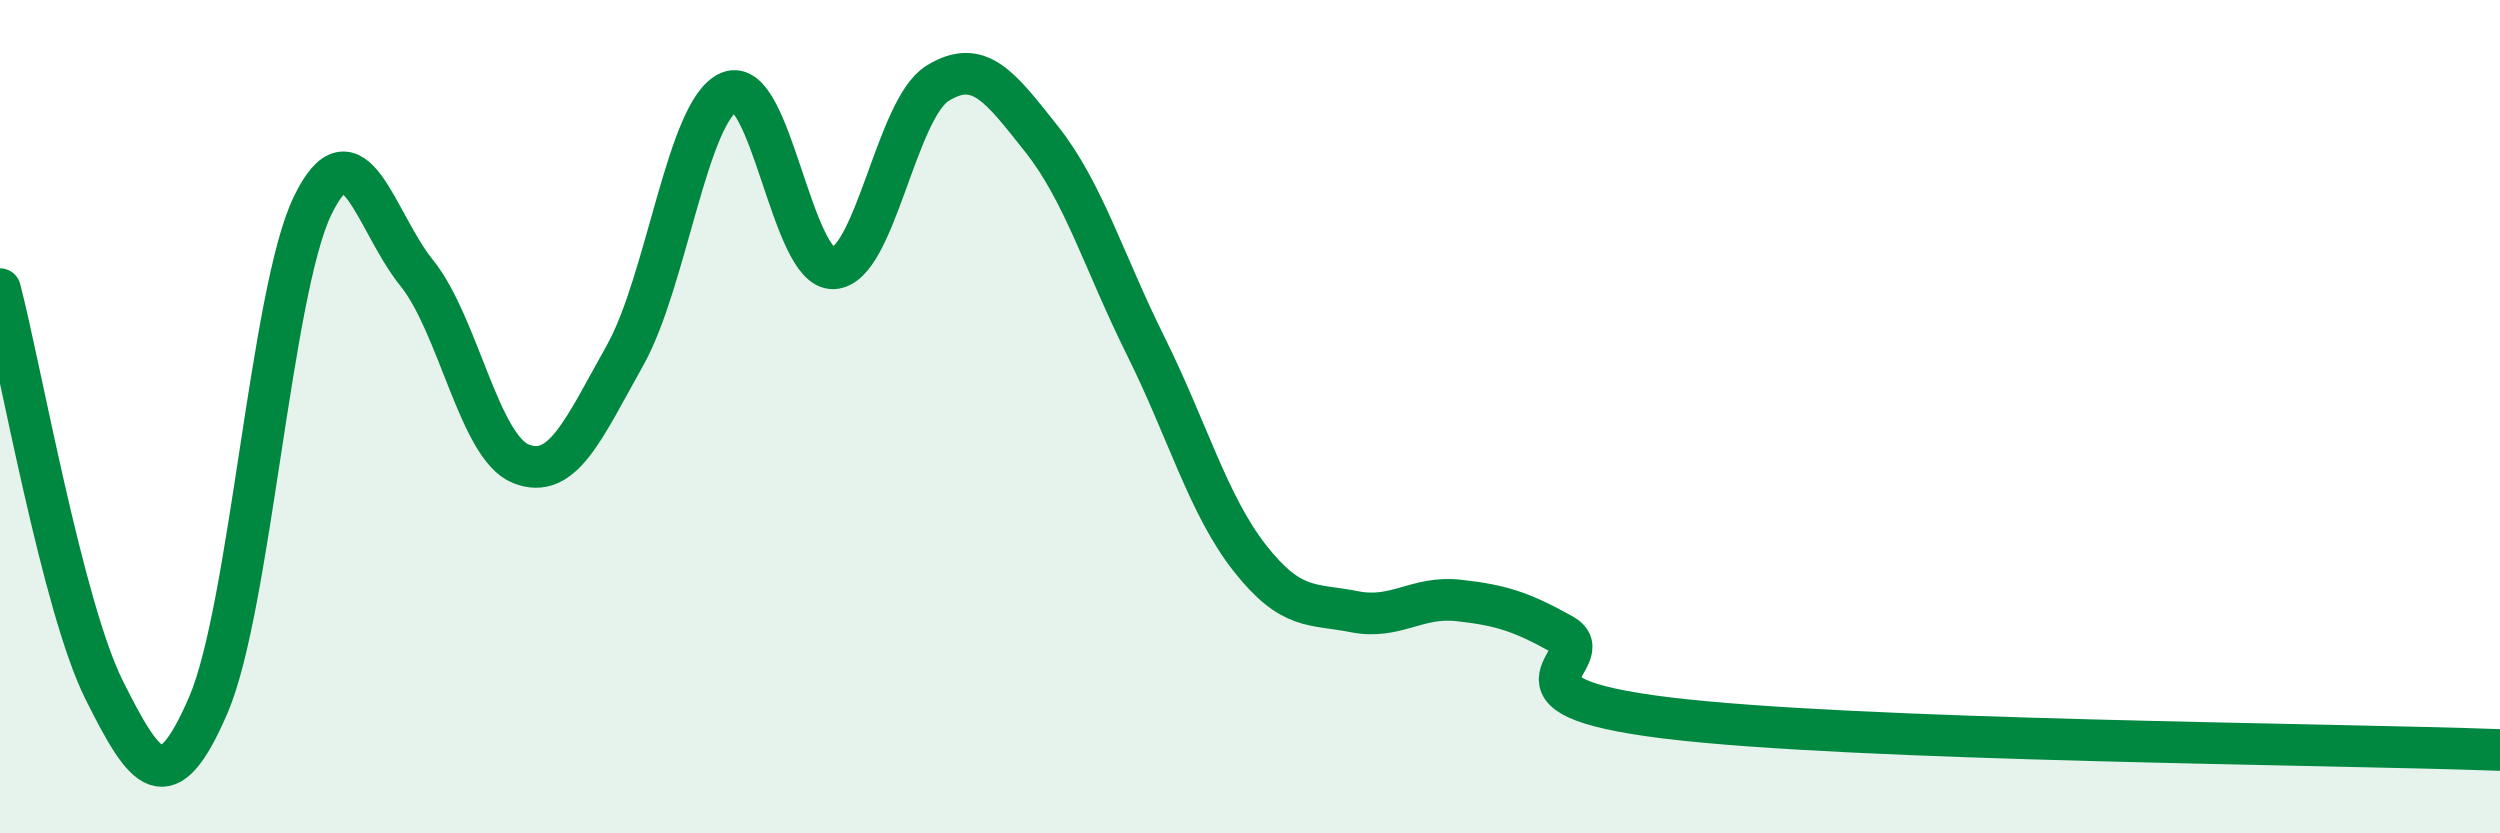
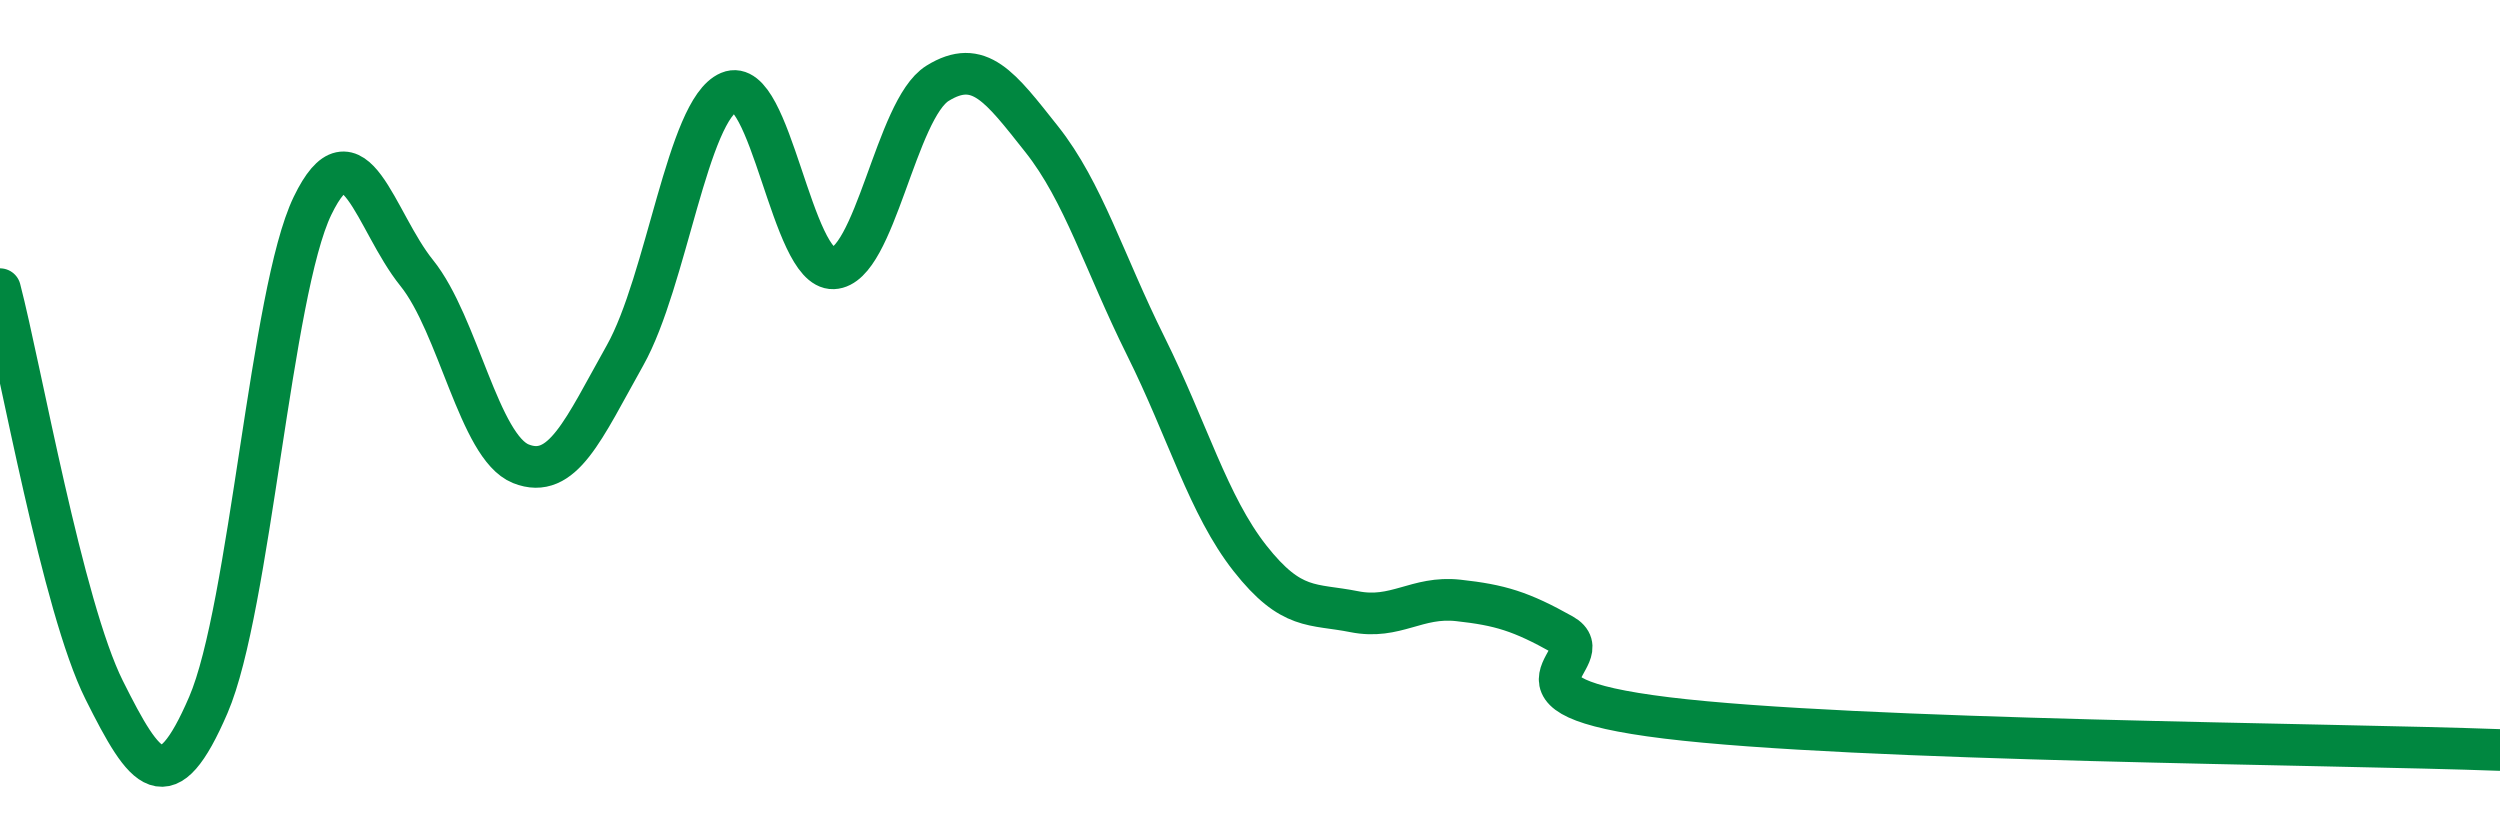
<svg xmlns="http://www.w3.org/2000/svg" width="60" height="20" viewBox="0 0 60 20">
-   <path d="M 0,6.94 C 0.5,8.86 1.5,14.56 2.5,16.56 C 3.5,18.56 4,19.24 5,16.92 C 6,14.6 6.5,7.01 7.5,4.94 C 8.5,2.87 9,5.31 10,6.55 C 11,7.79 11.5,10.73 12.5,11.13 C 13.5,11.53 14,10.31 15,8.53 C 16,6.75 16.5,2.63 17.5,2.21 C 18.5,1.79 19,6.48 20,6.44 C 21,6.4 21.5,2.62 22.5,2 C 23.5,1.38 24,2.08 25,3.34 C 26,4.6 26.5,6.3 27.5,8.31 C 28.5,10.32 29,12.13 30,13.4 C 31,14.67 31.5,14.48 32.5,14.68 C 33.5,14.88 34,14.3 35,14.41 C 36,14.52 36.5,14.67 37.5,15.23 C 38.5,15.79 35.5,16.68 40,17.23 C 44.5,17.78 56,17.85 60,18L60 20L0 20Z" fill="#008740" opacity="0.1" stroke-linecap="round" stroke-linejoin="round" />
  <path d="M 0,6.94 C 0.5,8.86 1.5,14.56 2.5,16.56 C 3.5,18.56 4,19.24 5,16.92 C 6,14.6 6.5,7.01 7.5,4.94 C 8.5,2.87 9,5.31 10,6.55 C 11,7.79 11.5,10.73 12.5,11.13 C 13.5,11.53 14,10.31 15,8.53 C 16,6.75 16.5,2.63 17.5,2.21 C 18.5,1.79 19,6.48 20,6.44 C 21,6.4 21.5,2.62 22.5,2 C 23.5,1.38 24,2.08 25,3.34 C 26,4.6 26.5,6.3 27.5,8.31 C 28.5,10.32 29,12.13 30,13.4 C 31,14.67 31.5,14.48 32.5,14.68 C 33.5,14.88 34,14.3 35,14.41 C 36,14.52 36.5,14.67 37.5,15.23 C 38.5,15.79 35.5,16.68 40,17.23 C 44.5,17.78 56,17.85 60,18" stroke="#008740" stroke-width="1" fill="none" stroke-linecap="round" stroke-linejoin="round" />
</svg>